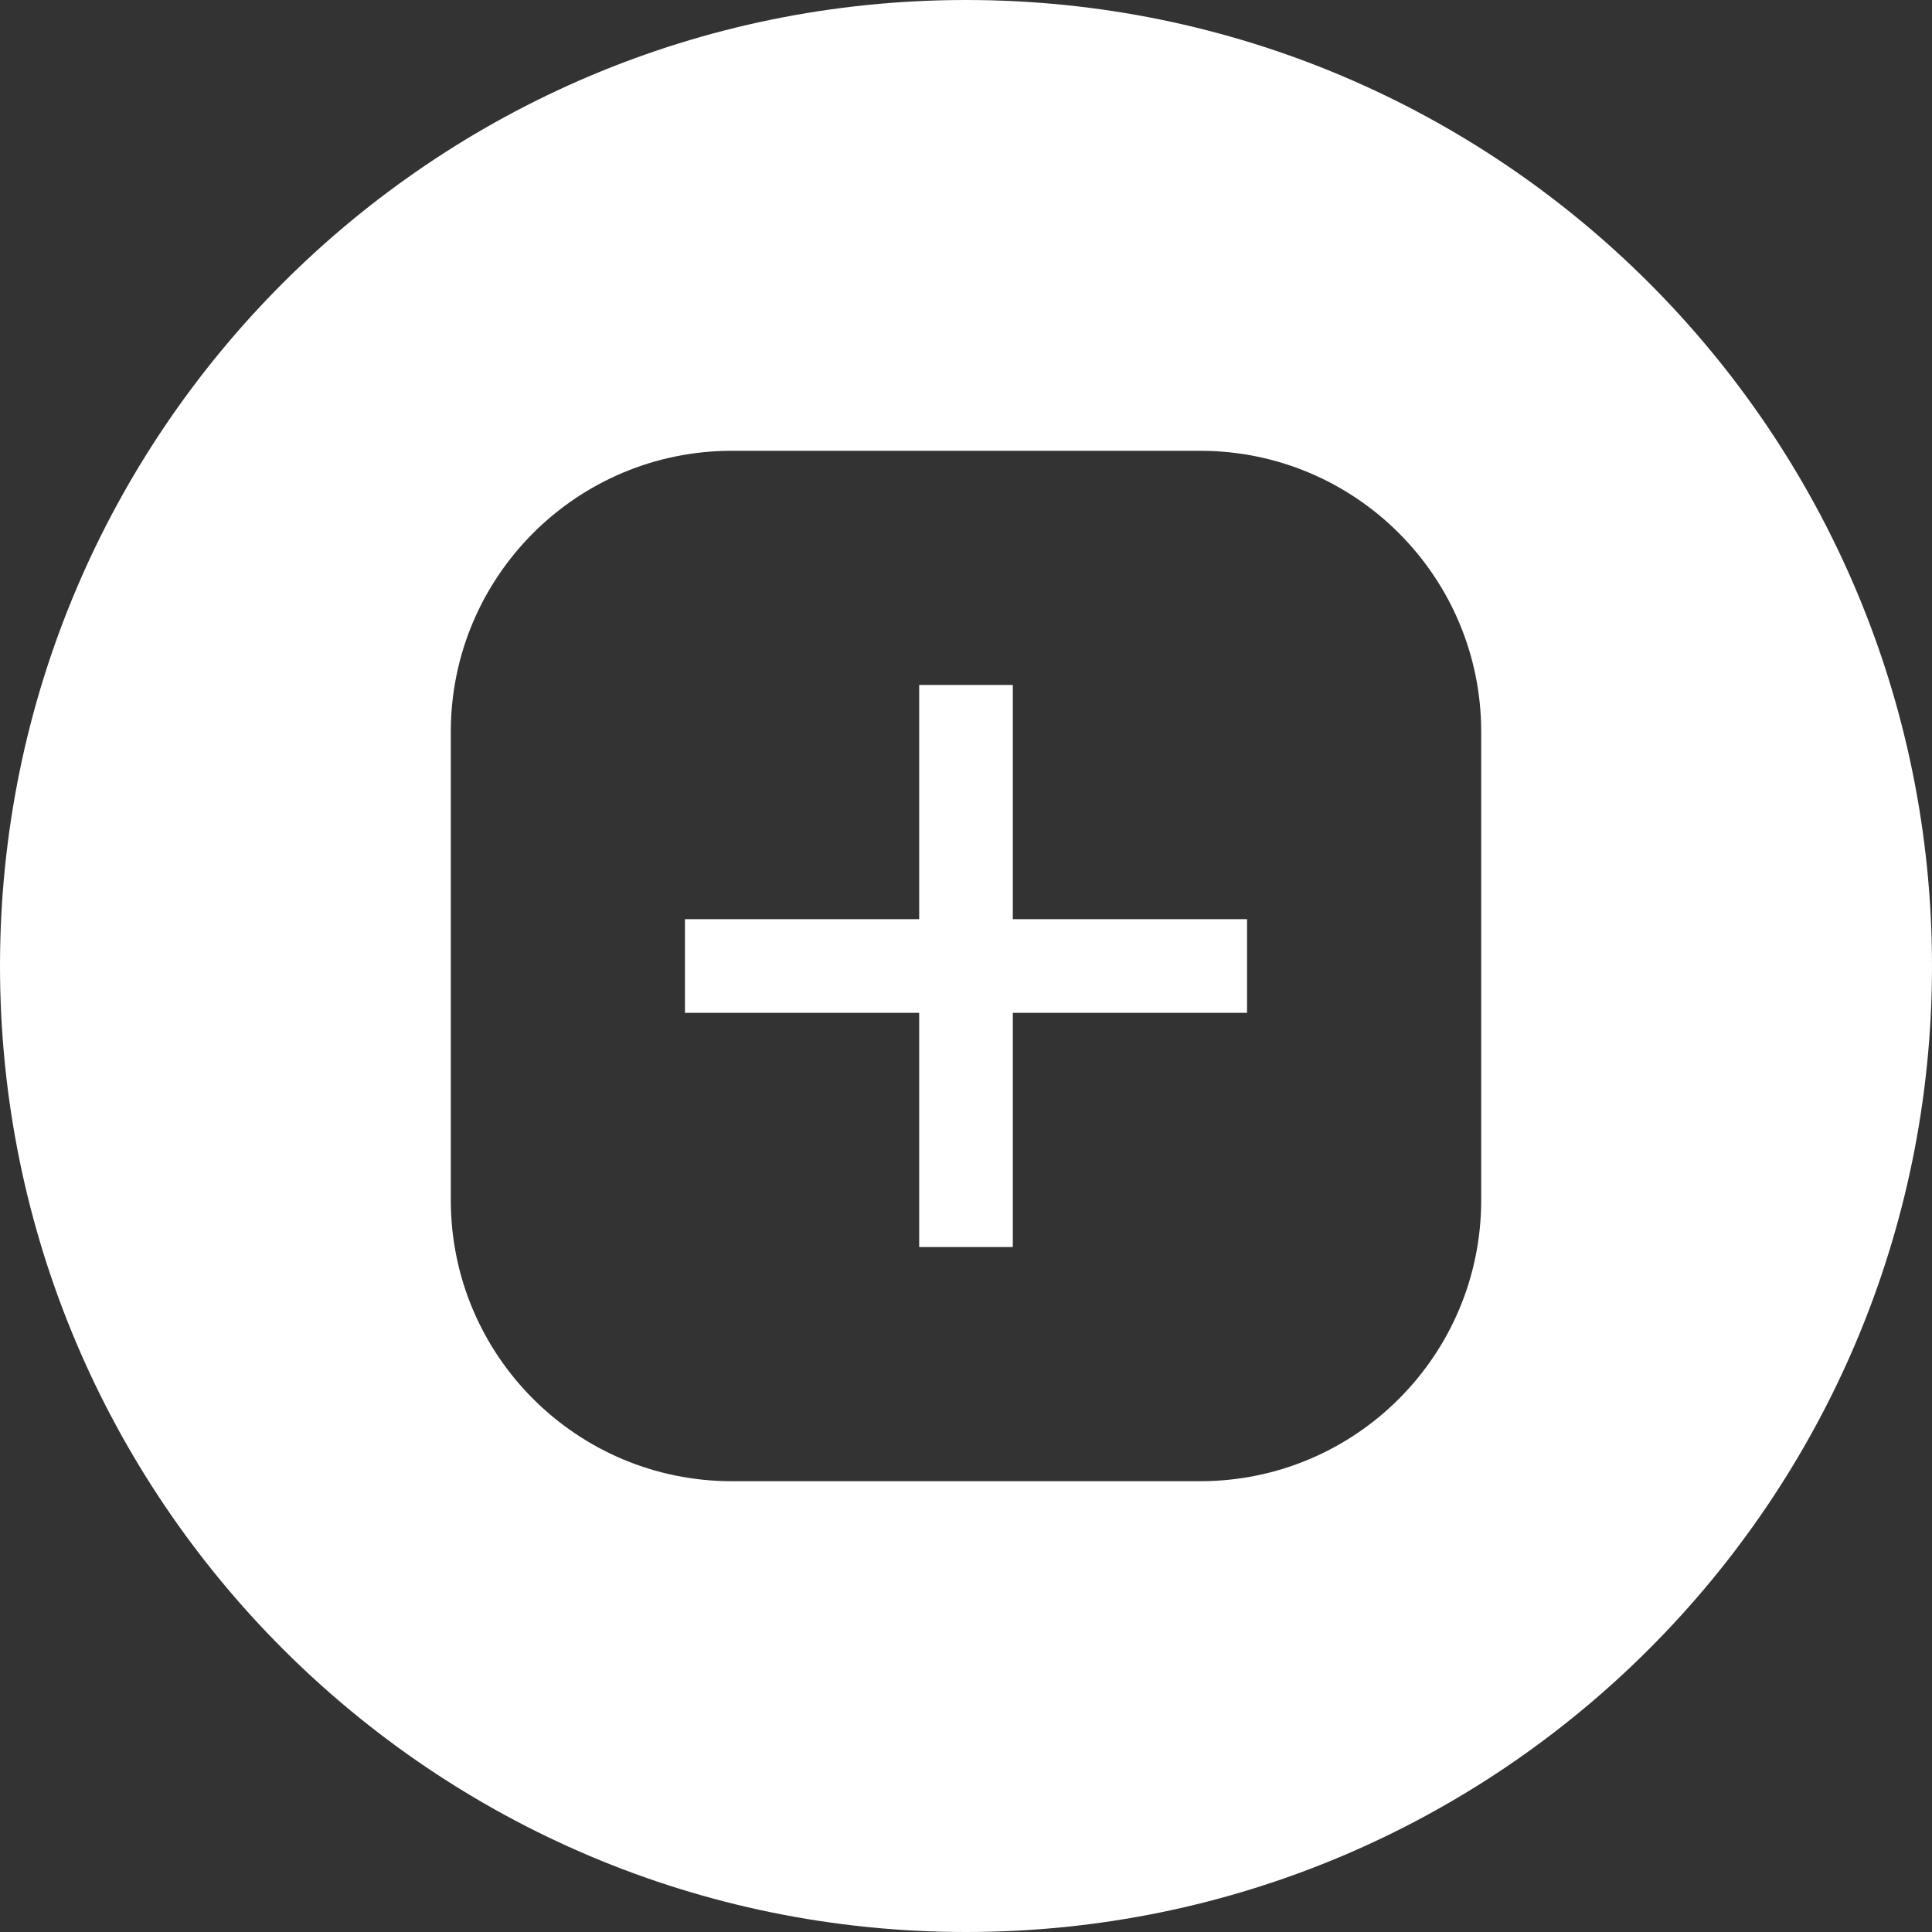
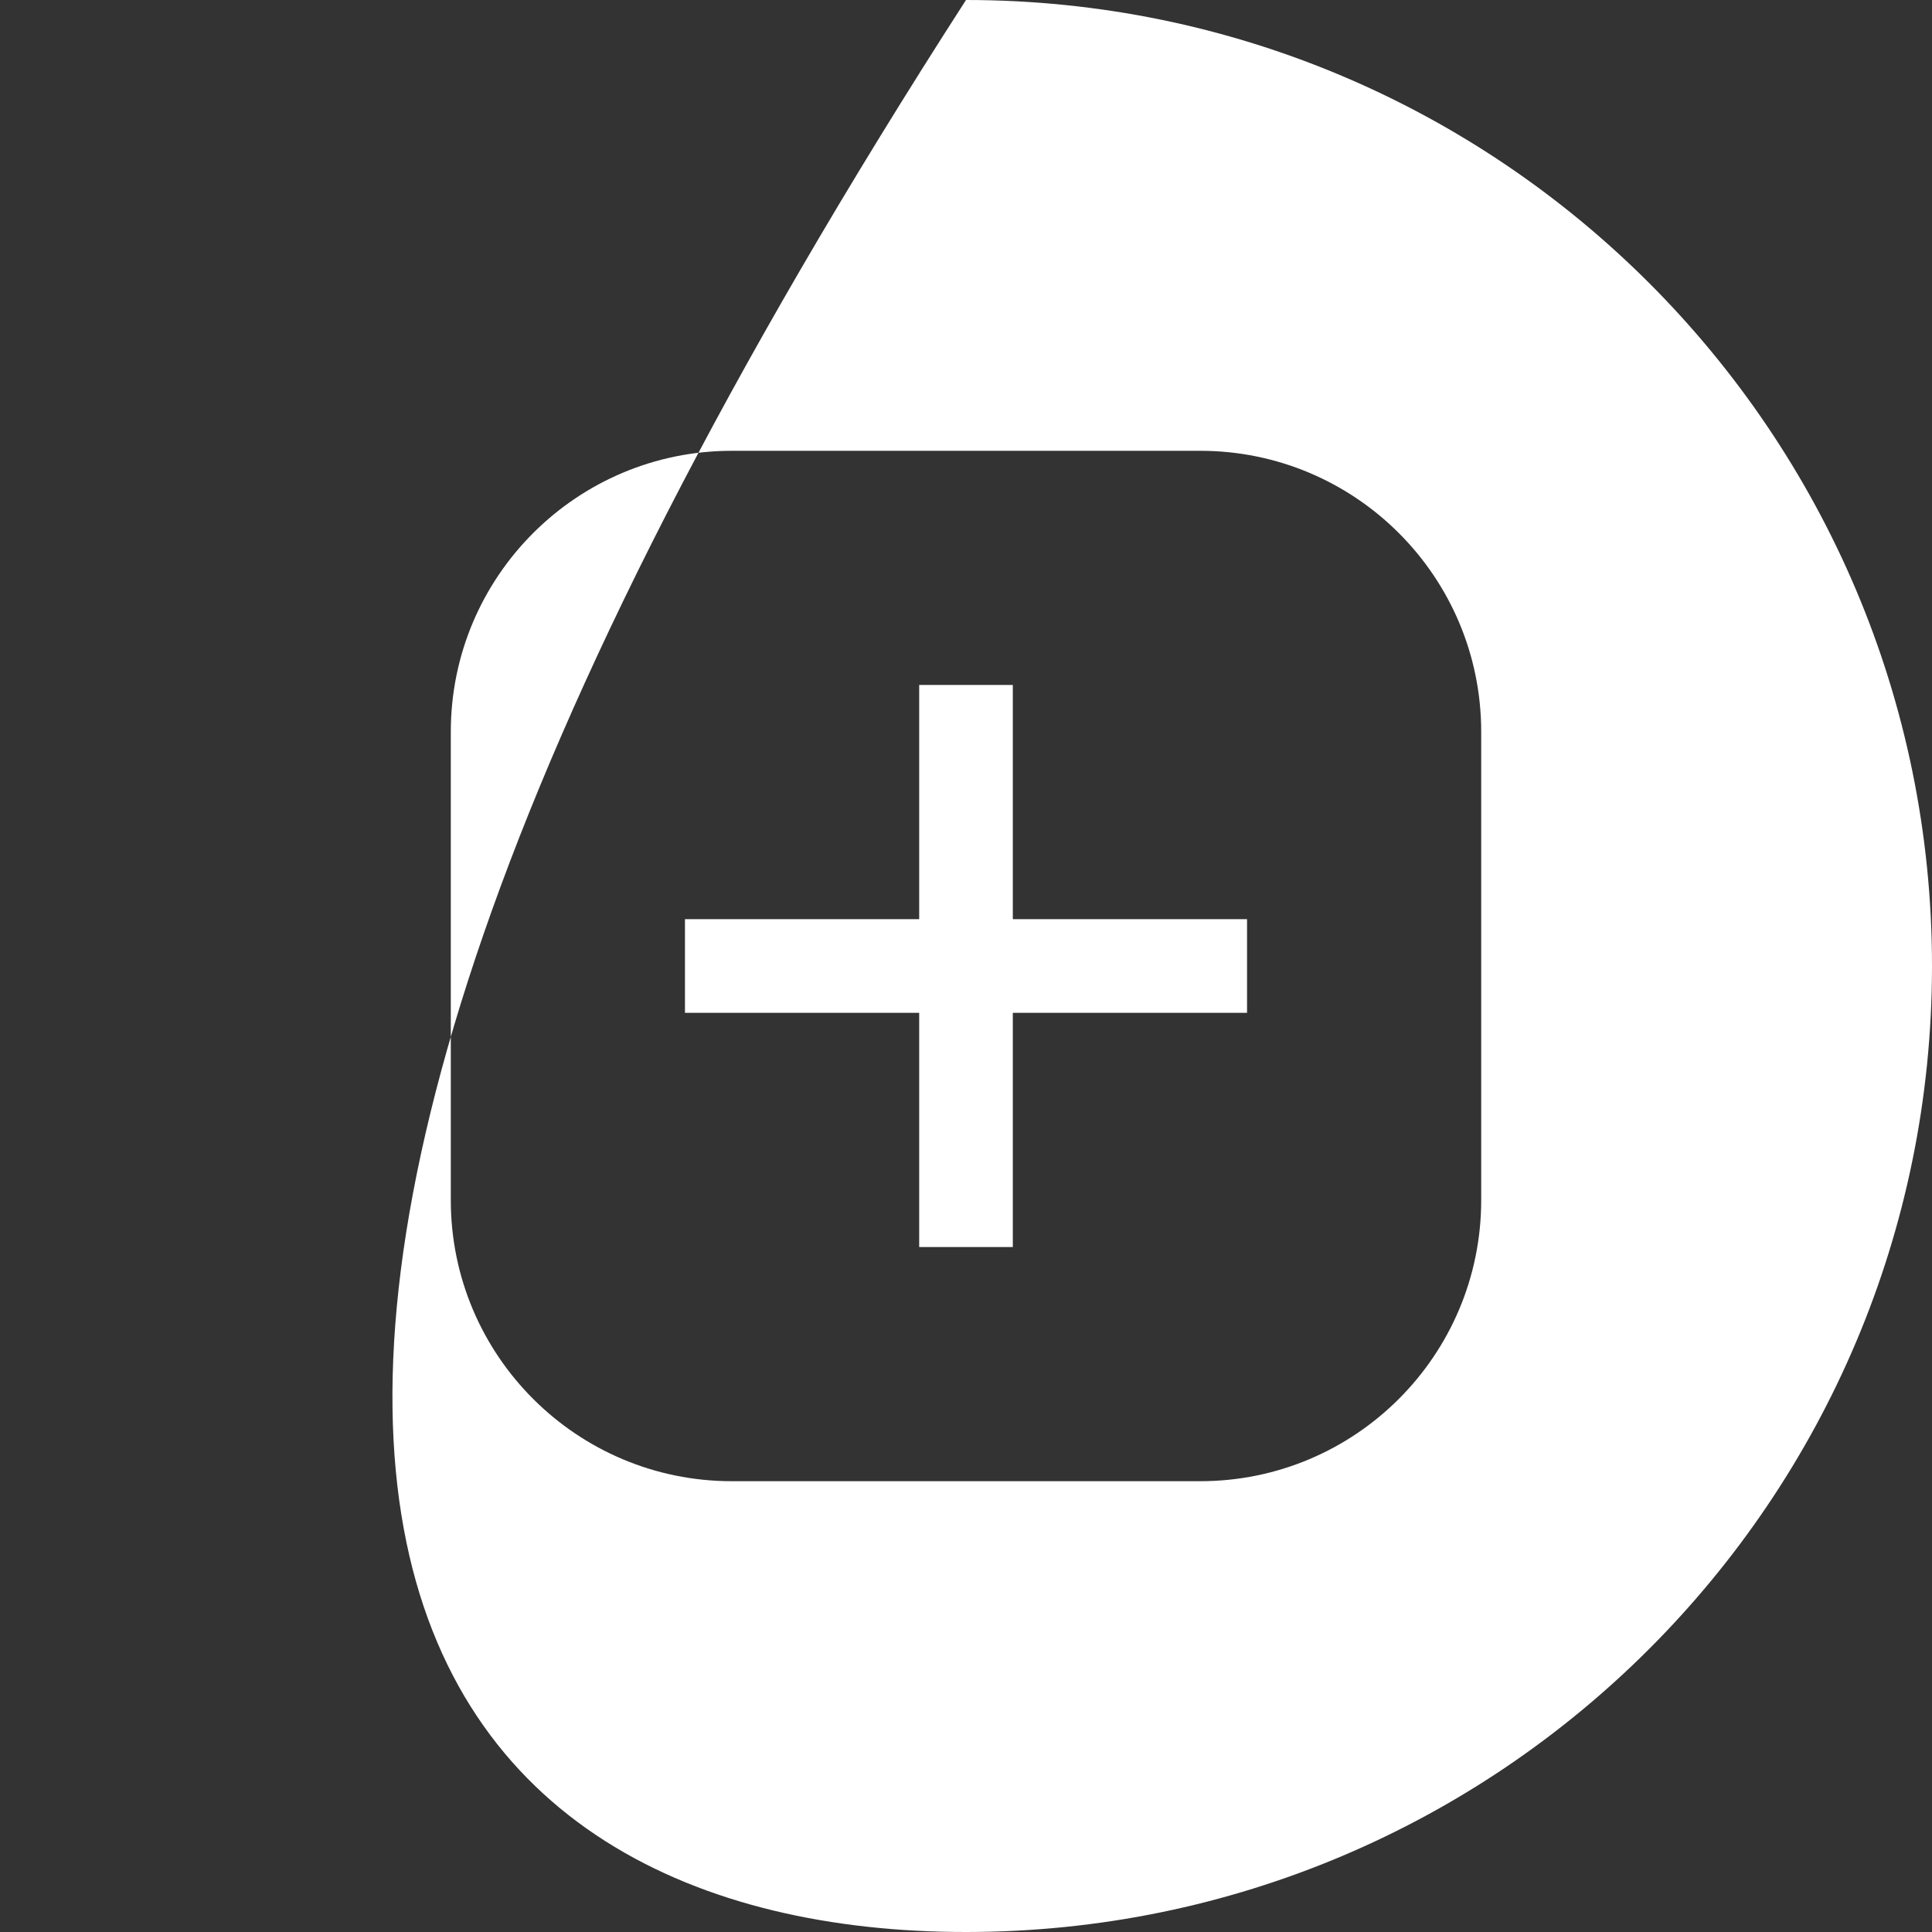
<svg xmlns="http://www.w3.org/2000/svg" fill="none" height="30" preserveAspectRatio="xMidYMid meet" style="fill: none" version="1" viewBox="1.0 1.0 30.0 30.0" width="30" zoomAndPan="magnify">
  <rect x="1.0" y="1.0" width="30.0" height="30.0" fill="#333333" stroke="none" />
  <g id="change1_1">
-     <path clip-rule="evenodd" d="M16 31C24.284 31 31 24.284 31 16C31 7.716 24.284 1 16 1C7.716 1 1 7.716 1 16C1 24.284 7.716 31 16 31ZM8 12.364C8 9.954 9.954 8 12.364 8H19.636C22.046 8 24 9.954 24 12.364V19.636C24 22.046 22.046 24 19.636 24H12.364C9.954 24 8 22.046 8 19.636V12.364ZM15.273 11.636V15.273H11.636V16.727H15.273V20.364H16.727V16.727H20.364V15.273H16.727V11.636H15.273Z" fill="#ffffff" fill-rule="evenodd" />
+     <path clip-rule="evenodd" d="M16 31C24.284 31 31 24.284 31 16C31 7.716 24.284 1 16 1C1 24.284 7.716 31 16 31ZM8 12.364C8 9.954 9.954 8 12.364 8H19.636C22.046 8 24 9.954 24 12.364V19.636C24 22.046 22.046 24 19.636 24H12.364C9.954 24 8 22.046 8 19.636V12.364ZM15.273 11.636V15.273H11.636V16.727H15.273V20.364H16.727V16.727H20.364V15.273H16.727V11.636H15.273Z" fill="#ffffff" fill-rule="evenodd" />
  </g>
</svg>